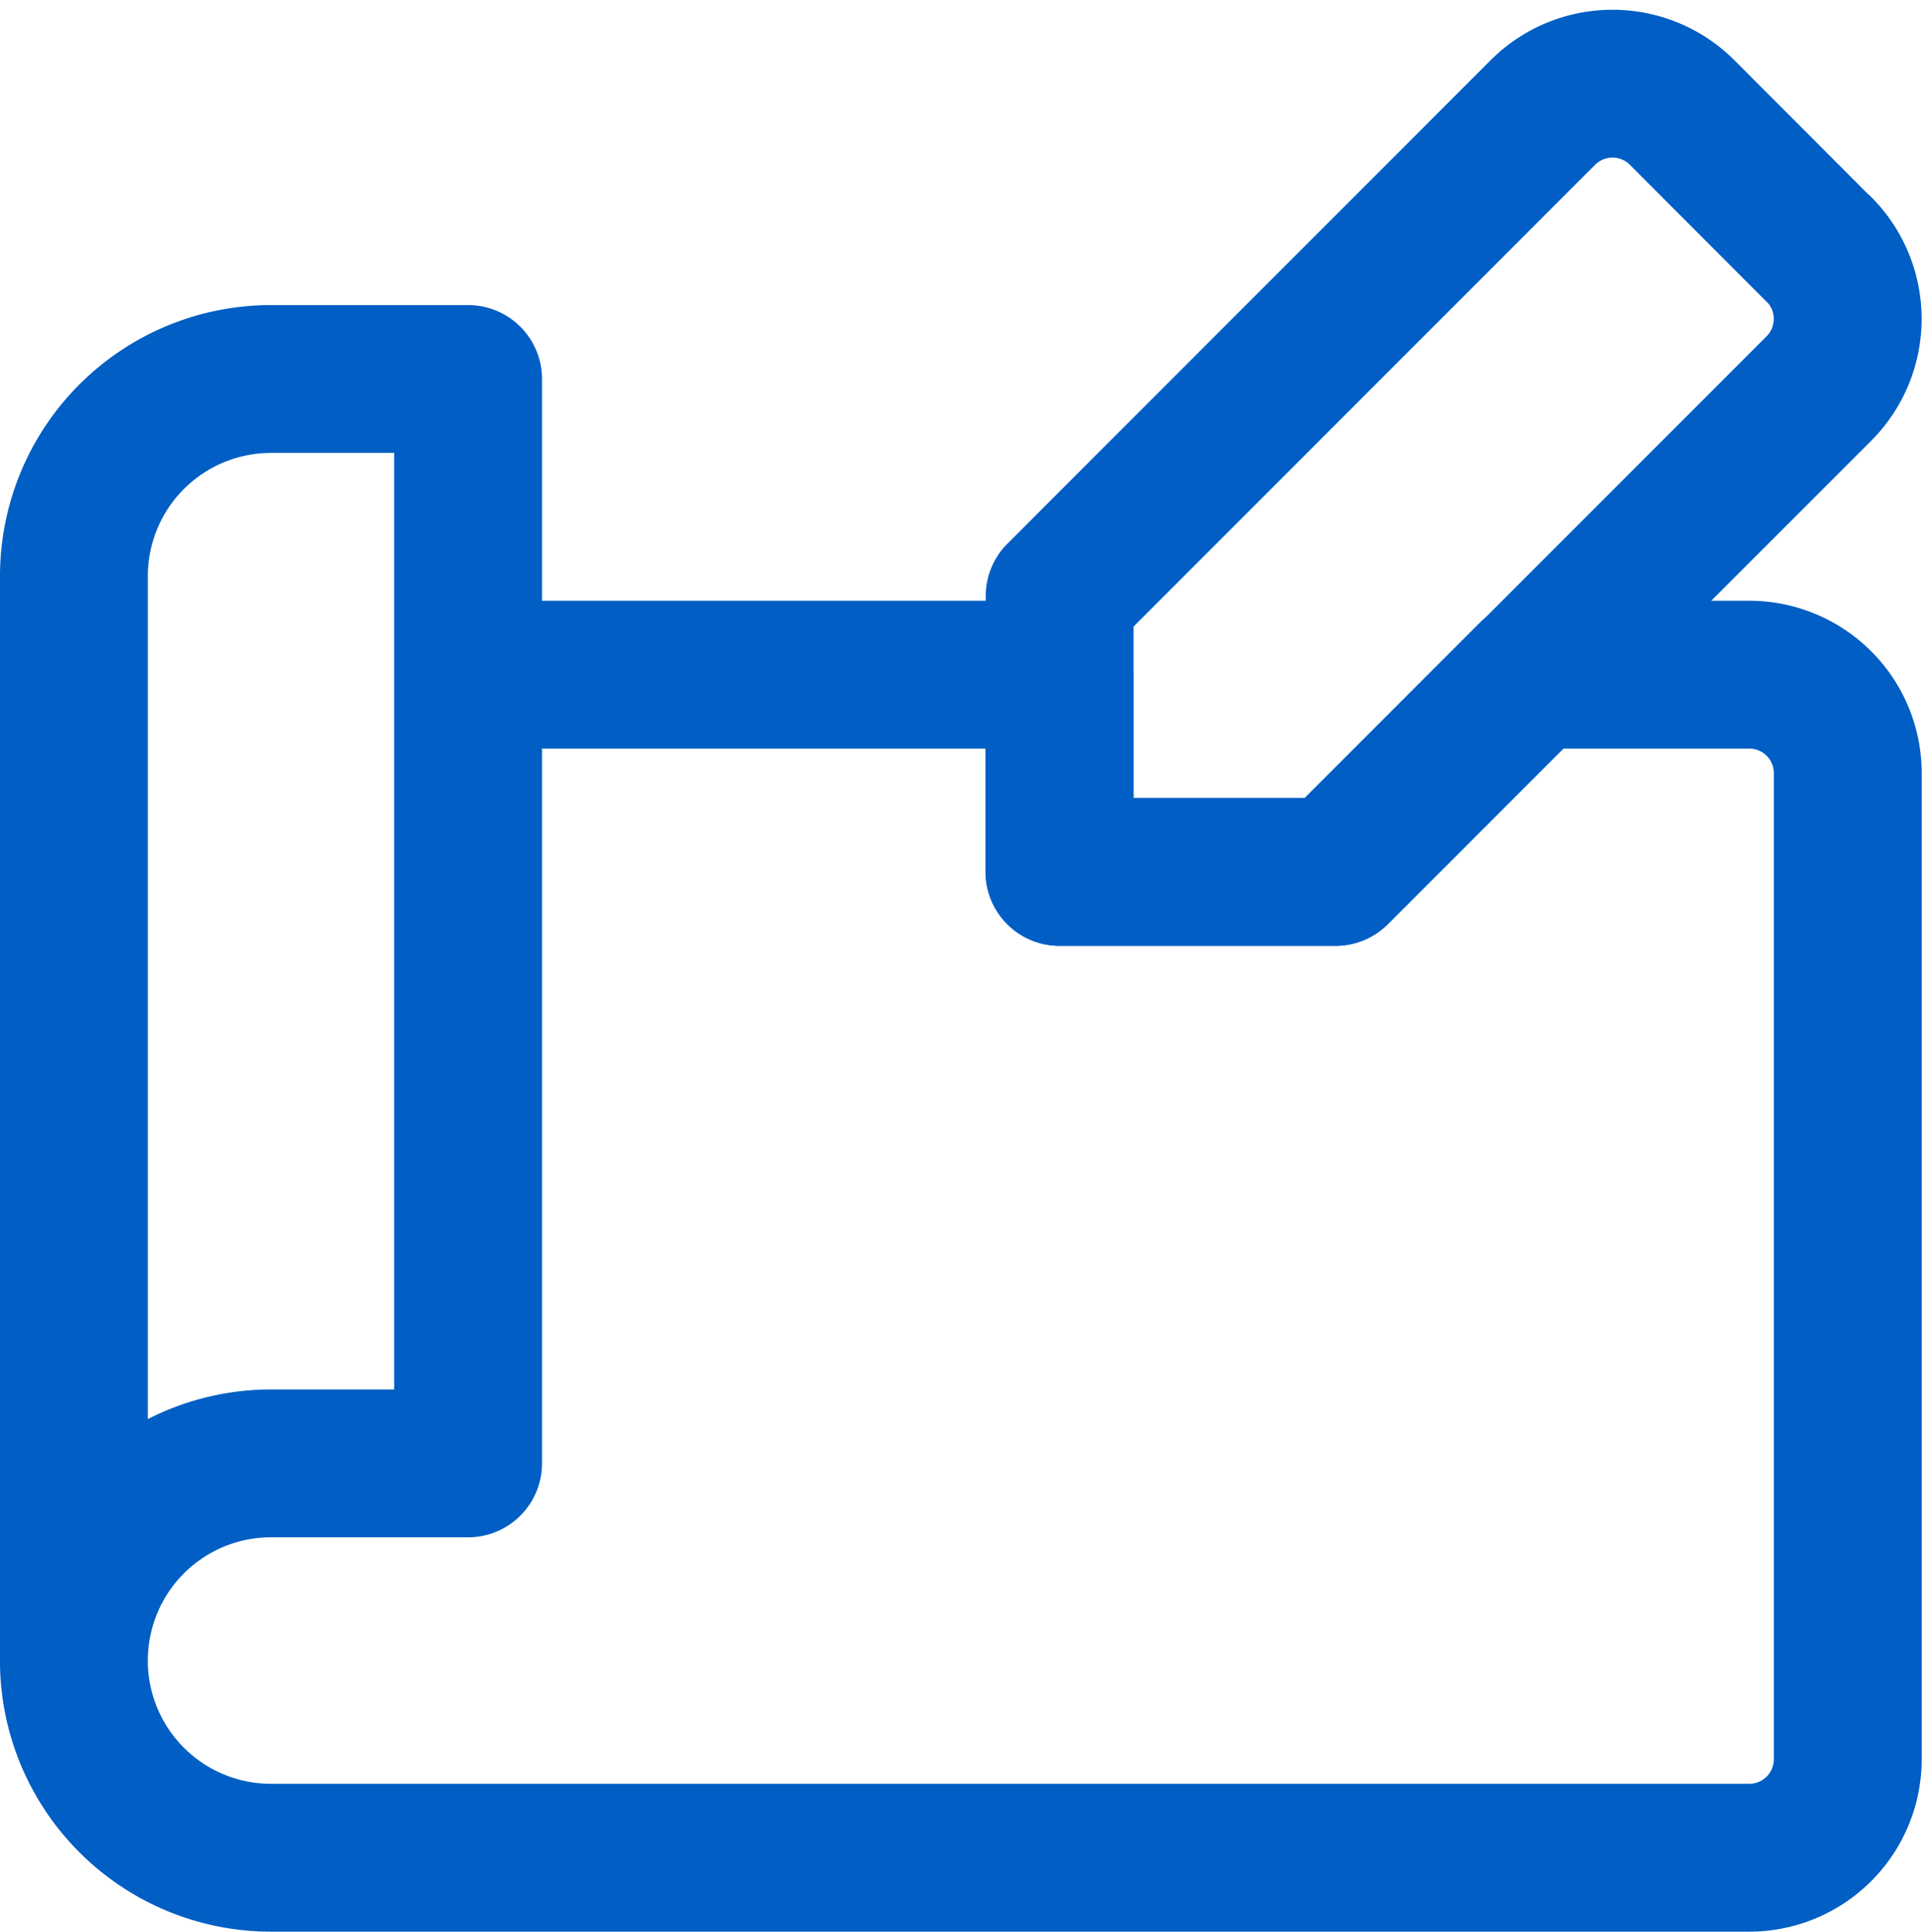
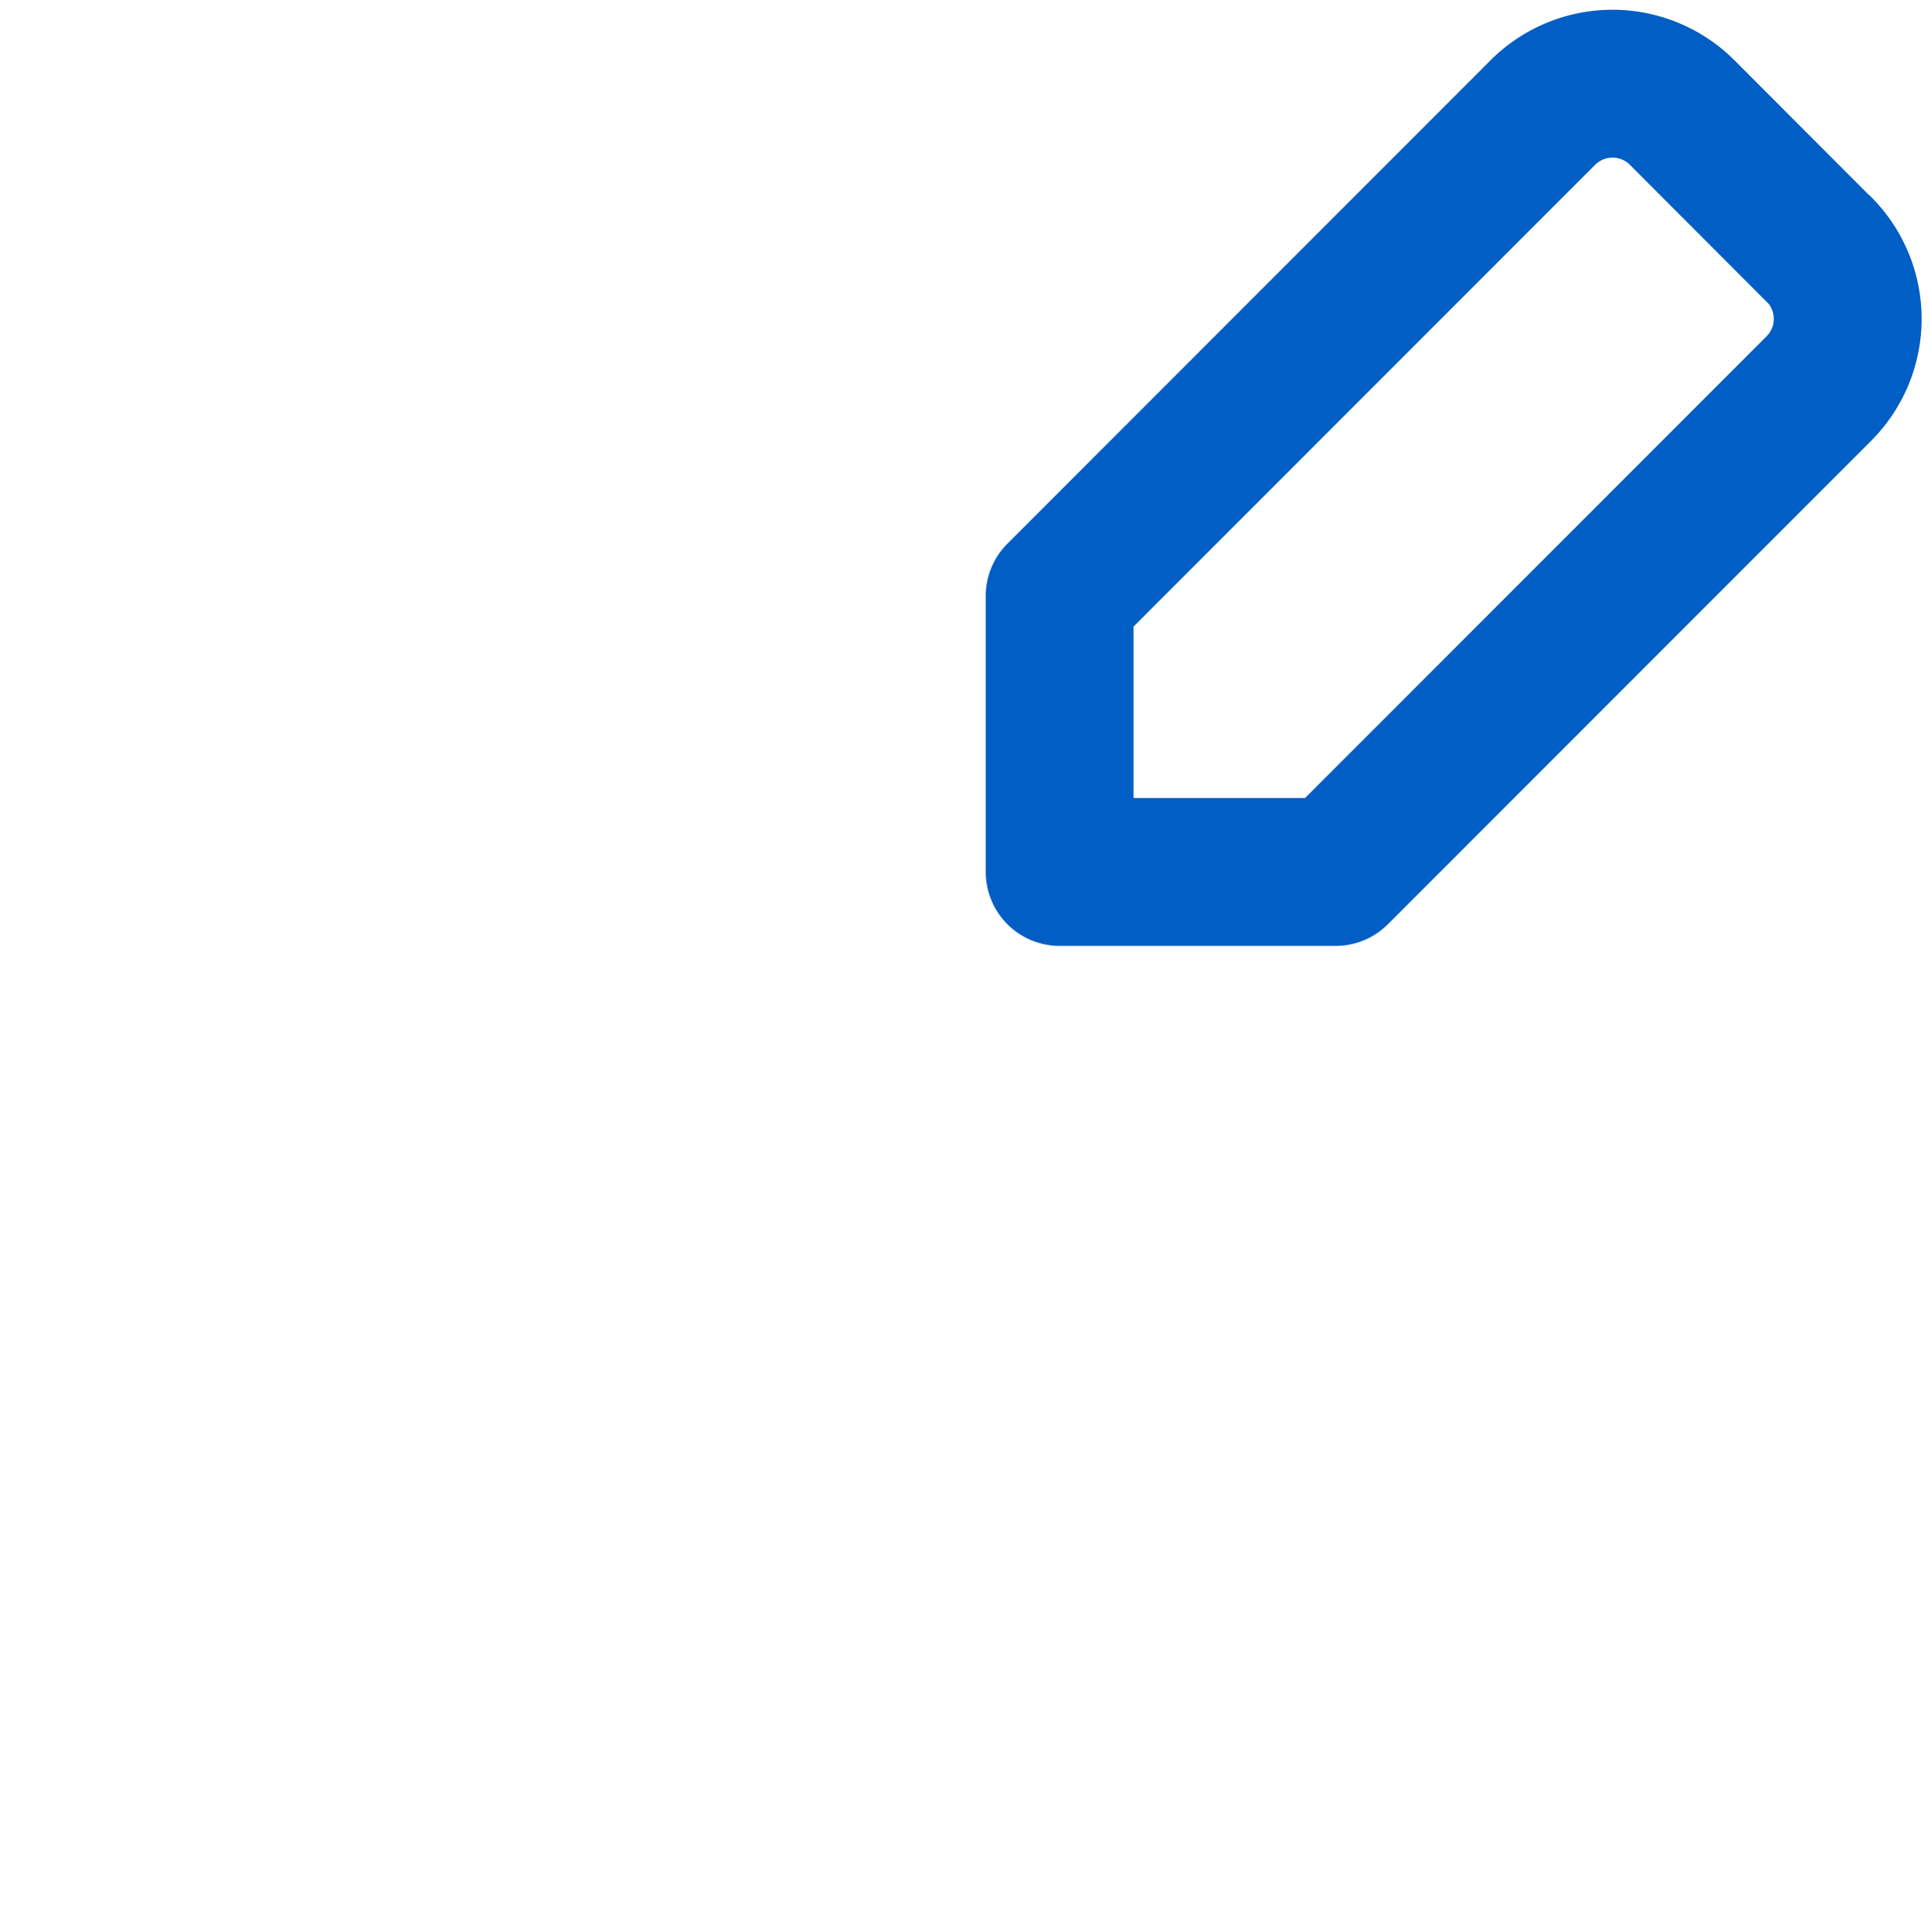
<svg xmlns="http://www.w3.org/2000/svg" width="26.126" height="26.132" viewBox="0 0 26.126 26.132">
  <g id="グループ_16195" data-name="グループ 16195" transform="translate(0 1.132)">
    <g id="blueprint-architecture" transform="translate(-5.25 -6.259)">
-       <path id="パス_89452" data-name="パス 89452" d="M28.917,16.5H25.983l-2.666,2.667H19.583V16.5h-8V27.17H8.917a2.667,2.667,0,0,0,0,5.335h20a1.333,1.333,0,0,0,1.333-1.333V17.834A1.333,1.333,0,0,0,28.917,16.5m-17.334-4V27.17H8.917A2.667,2.667,0,0,0,6.25,29.837V15.167A2.667,2.667,0,0,1,8.917,12.5Z" transform="translate(0 -2.246)" fill="none" stroke="#005ec4" stroke-linecap="round" stroke-linejoin="round" stroke-width="2" />
      <path id="パス_89453" data-name="パス 89453" d="M37.363,8.506,35.5,6.64a1.333,1.333,0,0,0-1.866,0l-6.547,6.549v3.734h3.734l6.547-6.549a1.334,1.334,0,0,0,0-1.867" transform="translate(-7.5 0)" fill="none" stroke="#005ec4" stroke-linecap="round" stroke-linejoin="round" stroke-width="2" />
    </g>
  </g>
</svg>